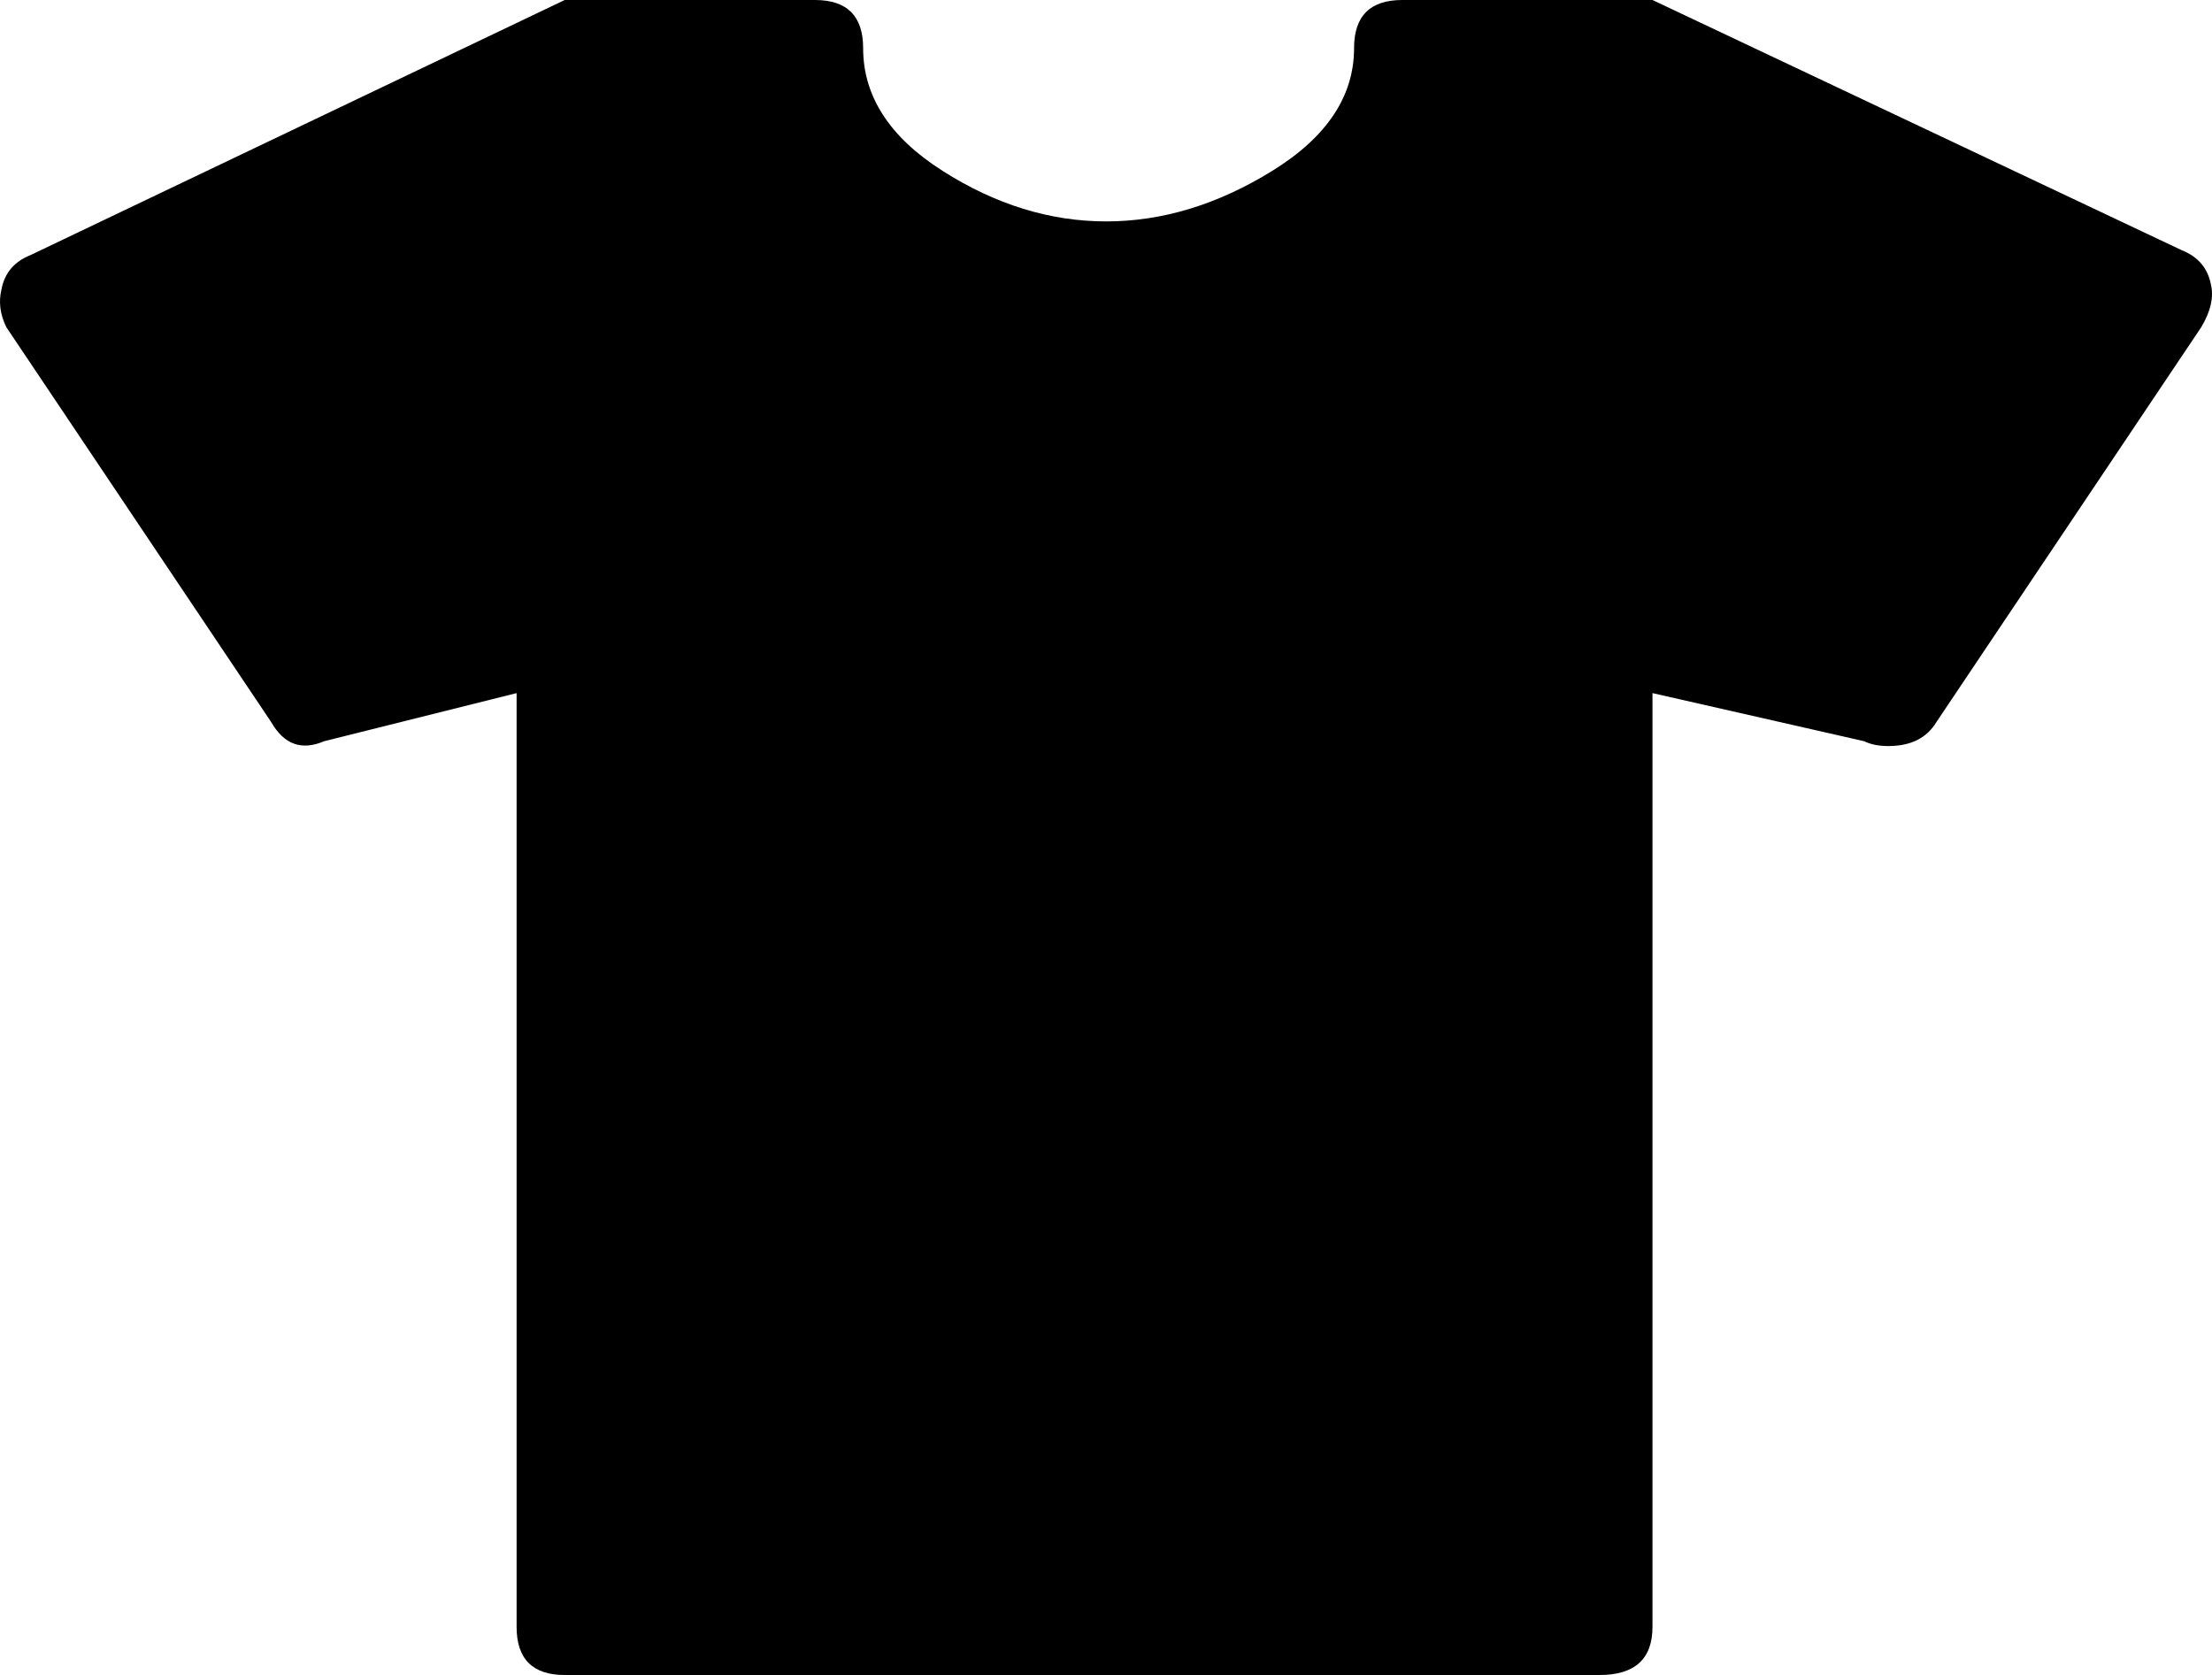
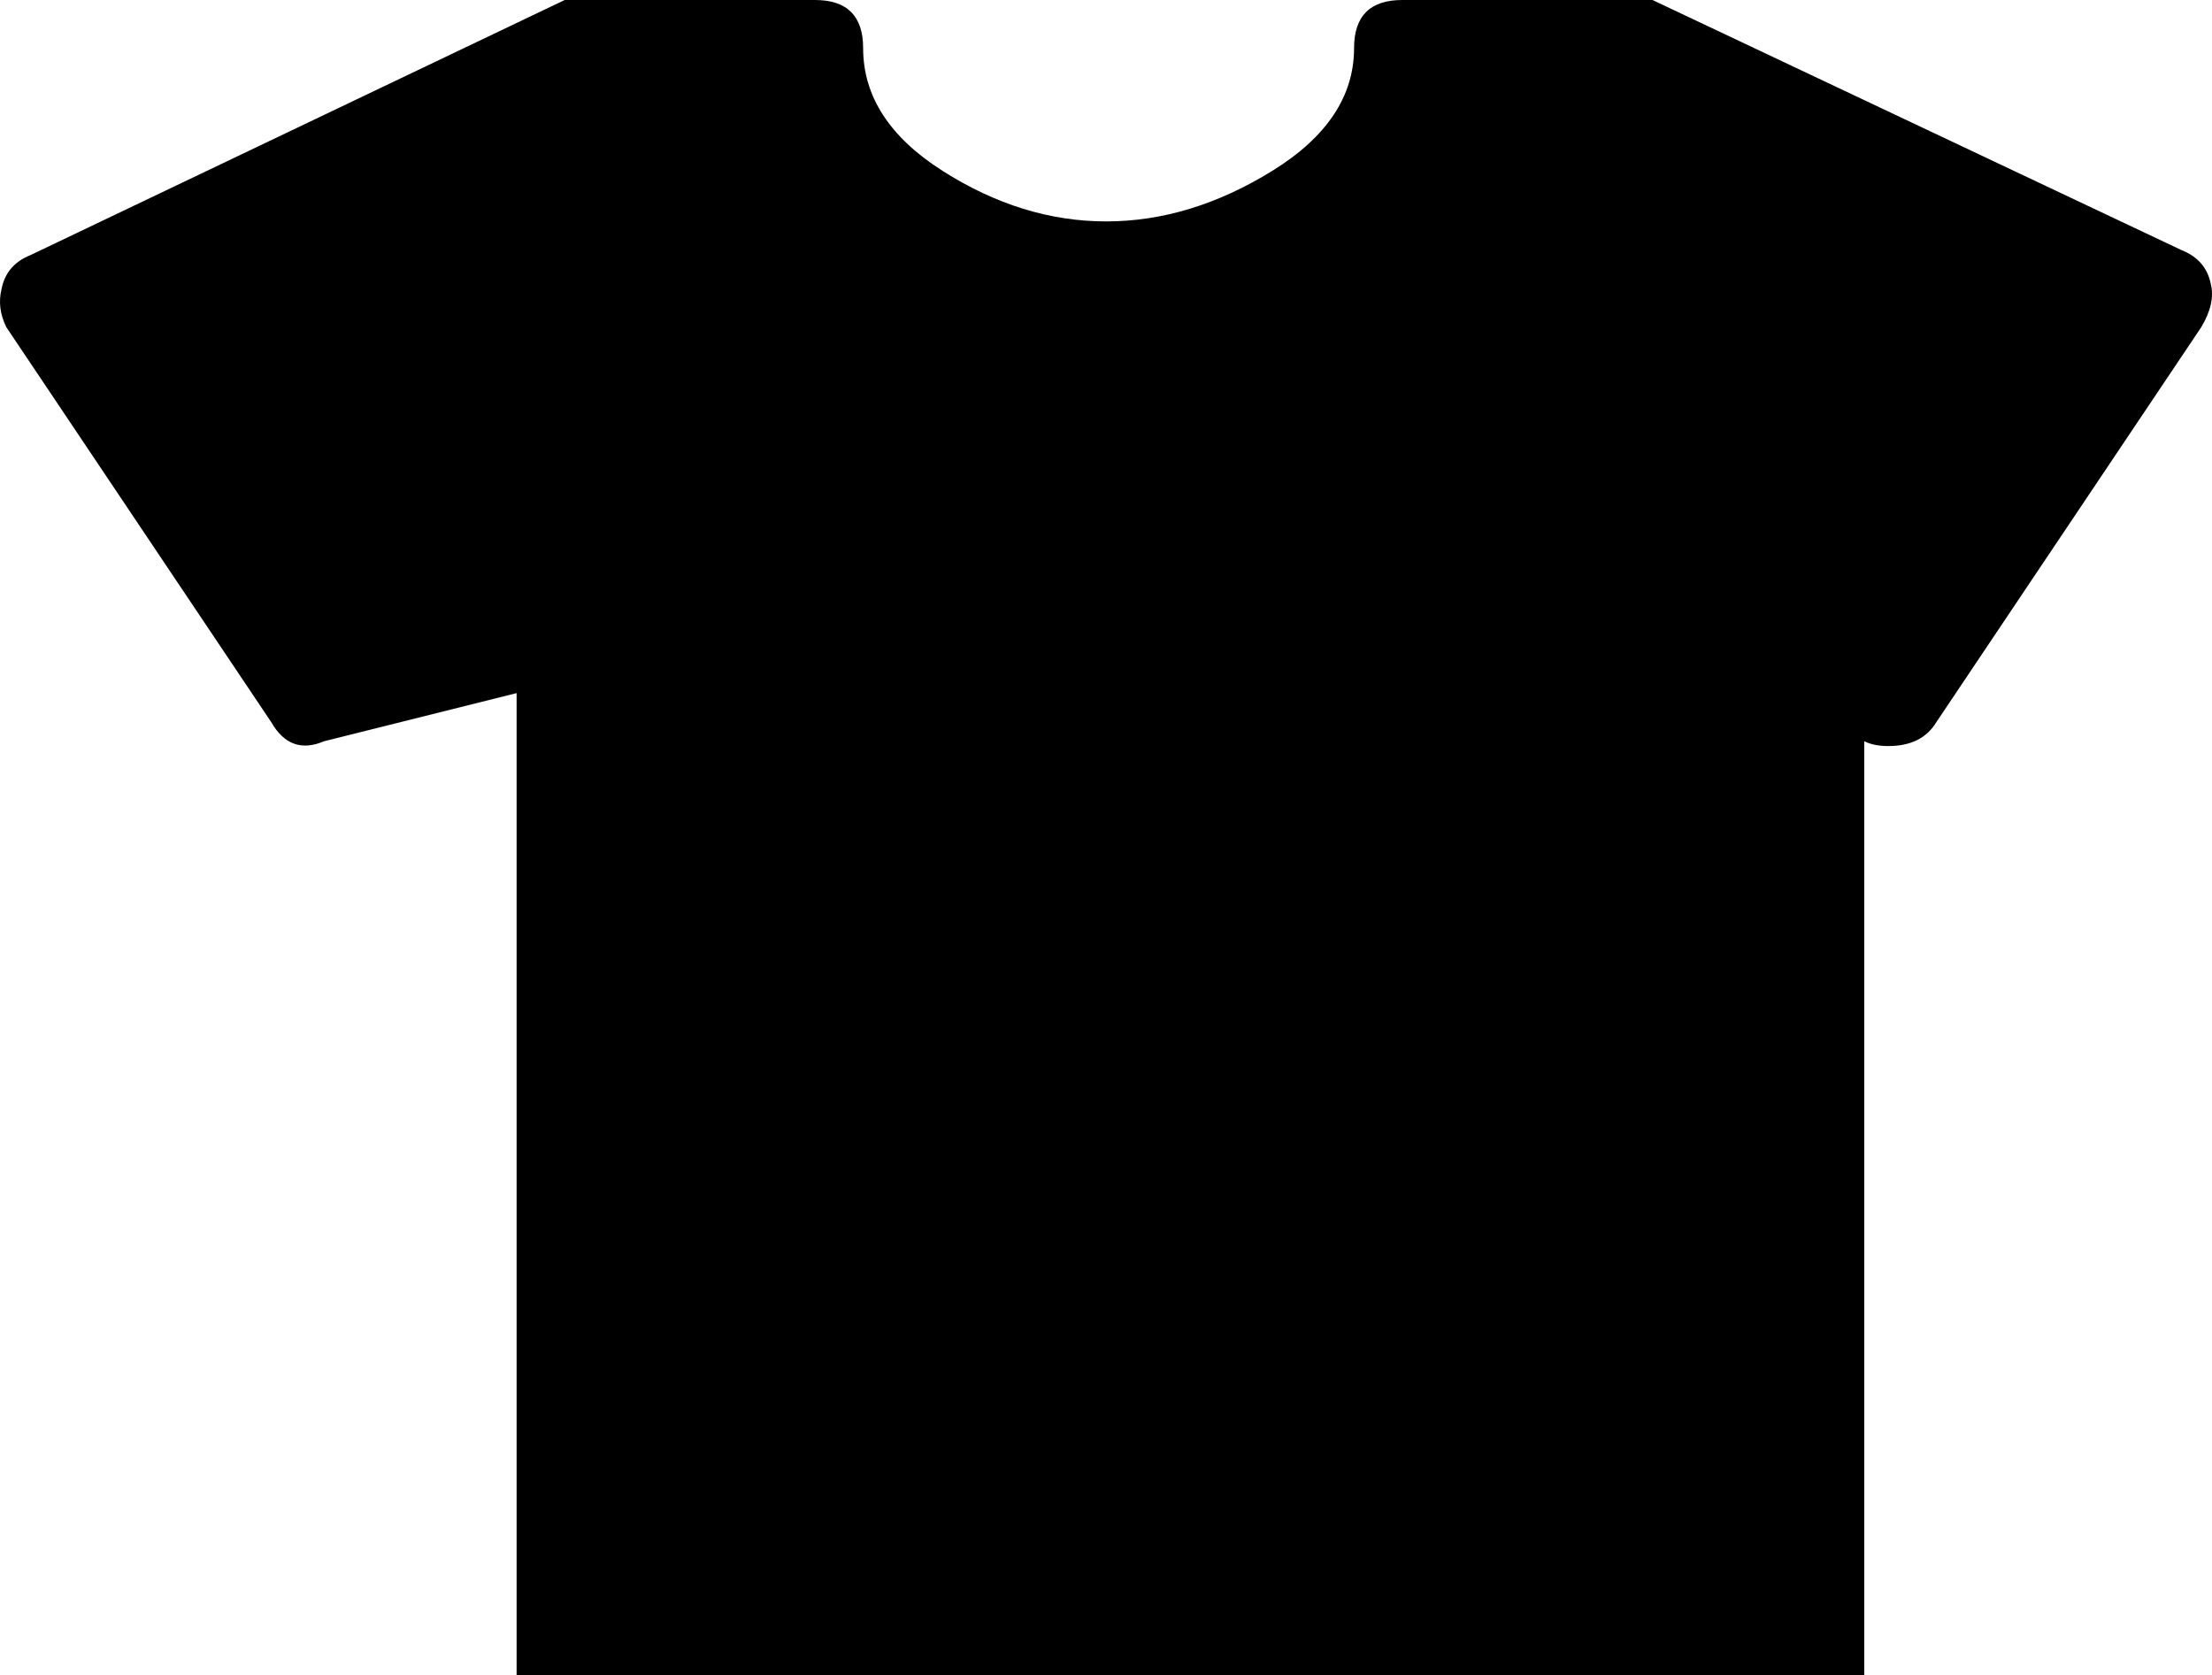
<svg xmlns="http://www.w3.org/2000/svg" version="1.1" id="Capa_1" x="0px" y="0px" width="459.584px" height="348px" viewBox="0 0 459.584 348" enable-background="new 0 0 459.584 348" xml:space="preserve">
-   <path d="M459.334,59c0.667,2.667,0,5.667-2,9l-55,82c-2,3.333-5.333,5-10,5c-2,0-3.667-0.333-5-1l-44-10v194c0,6.667-3.667,10-11,10  H117.333c-6.667,0-10-3.333-10-10V144l-40,10c-4.667,2-8.333,0.667-11-4l-55-82c-1.333-2.667-1.667-5.333-1-8  C1,56.662,3,54.328,6.333,53l111-53h52c6.667,0,10,3.333,10,10c0,10,5.5,18.5,16.5,25.5s22.333,10.5,34,10.5s23.167-3.5,34.5-10.5  s17-15.5,17-25.5c0-6.667,3.333-10,10-10h52l110,52C456.667,53.333,458.667,55.667,459.334,59z" />
+   <path d="M459.334,59c0.667,2.667,0,5.667-2,9l-55,82c-2,3.333-5.333,5-10,5c-2,0-3.667-0.333-5-1v194c0,6.667-3.667,10-11,10  H117.333c-6.667,0-10-3.333-10-10V144l-40,10c-4.667,2-8.333,0.667-11-4l-55-82c-1.333-2.667-1.667-5.333-1-8  C1,56.662,3,54.328,6.333,53l111-53h52c6.667,0,10,3.333,10,10c0,10,5.5,18.5,16.5,25.5s22.333,10.5,34,10.5s23.167-3.5,34.5-10.5  s17-15.5,17-25.5c0-6.667,3.333-10,10-10h52l110,52C456.667,53.333,458.667,55.667,459.334,59z" />
</svg>